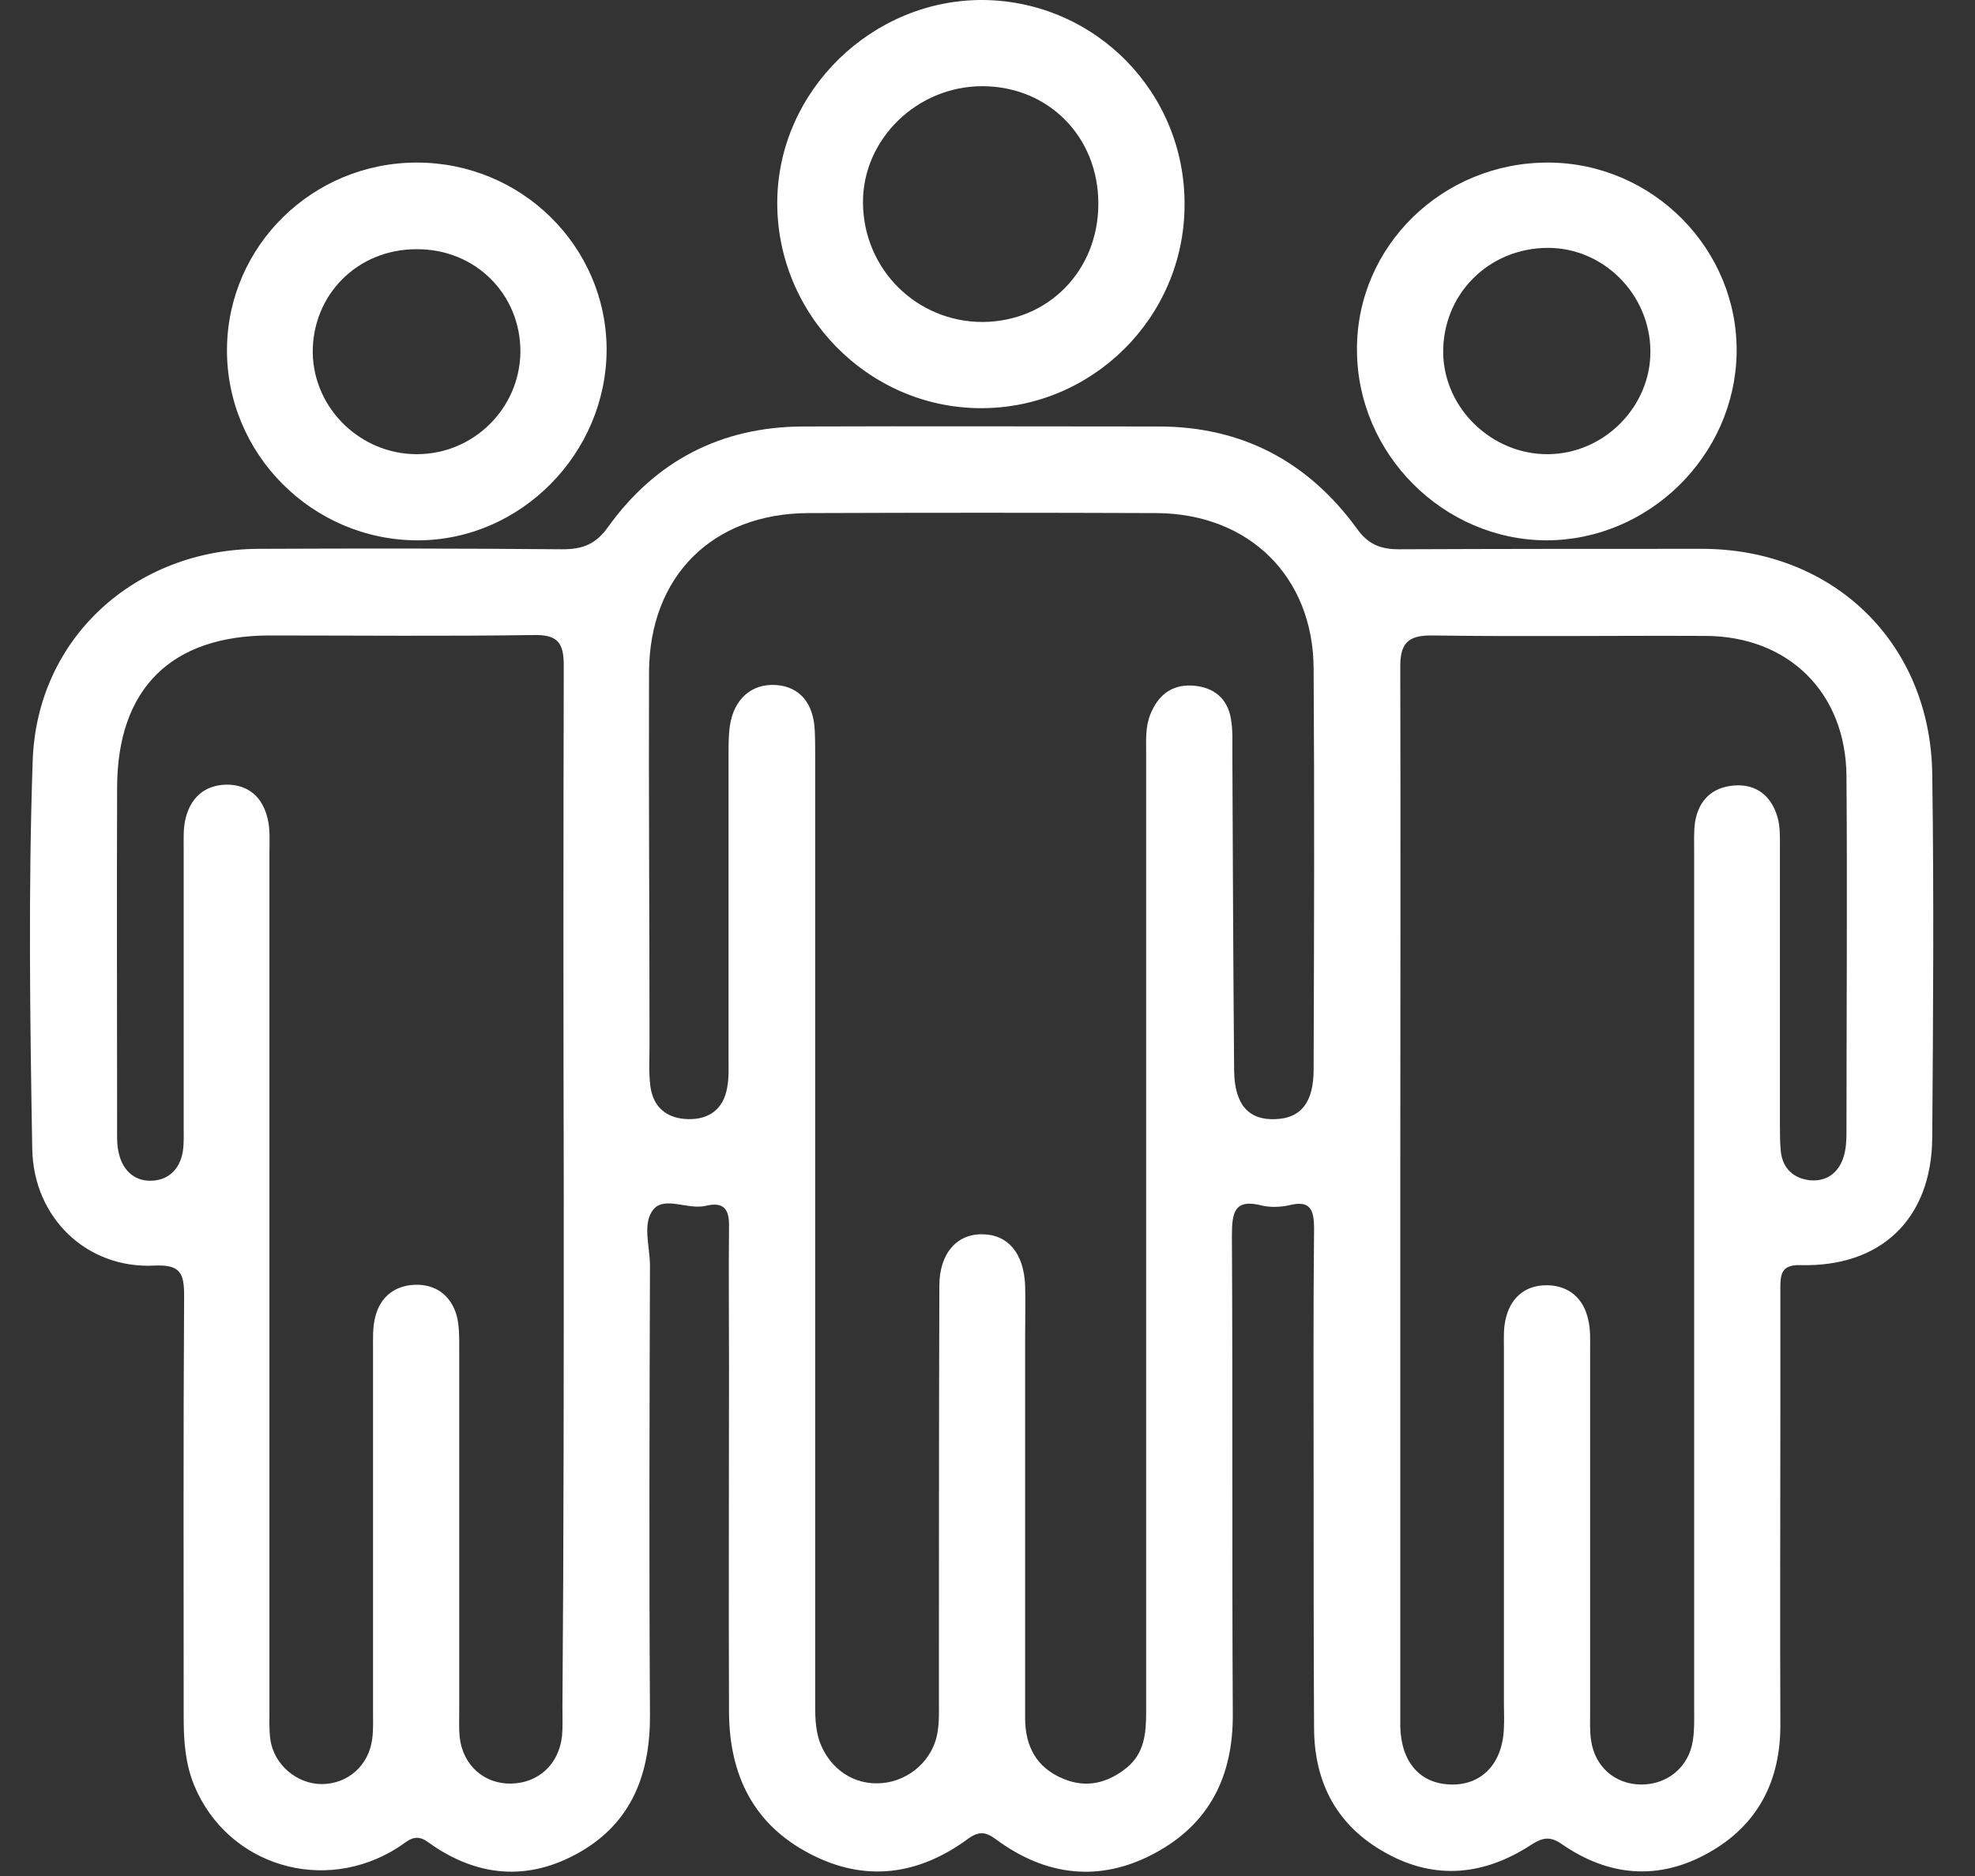
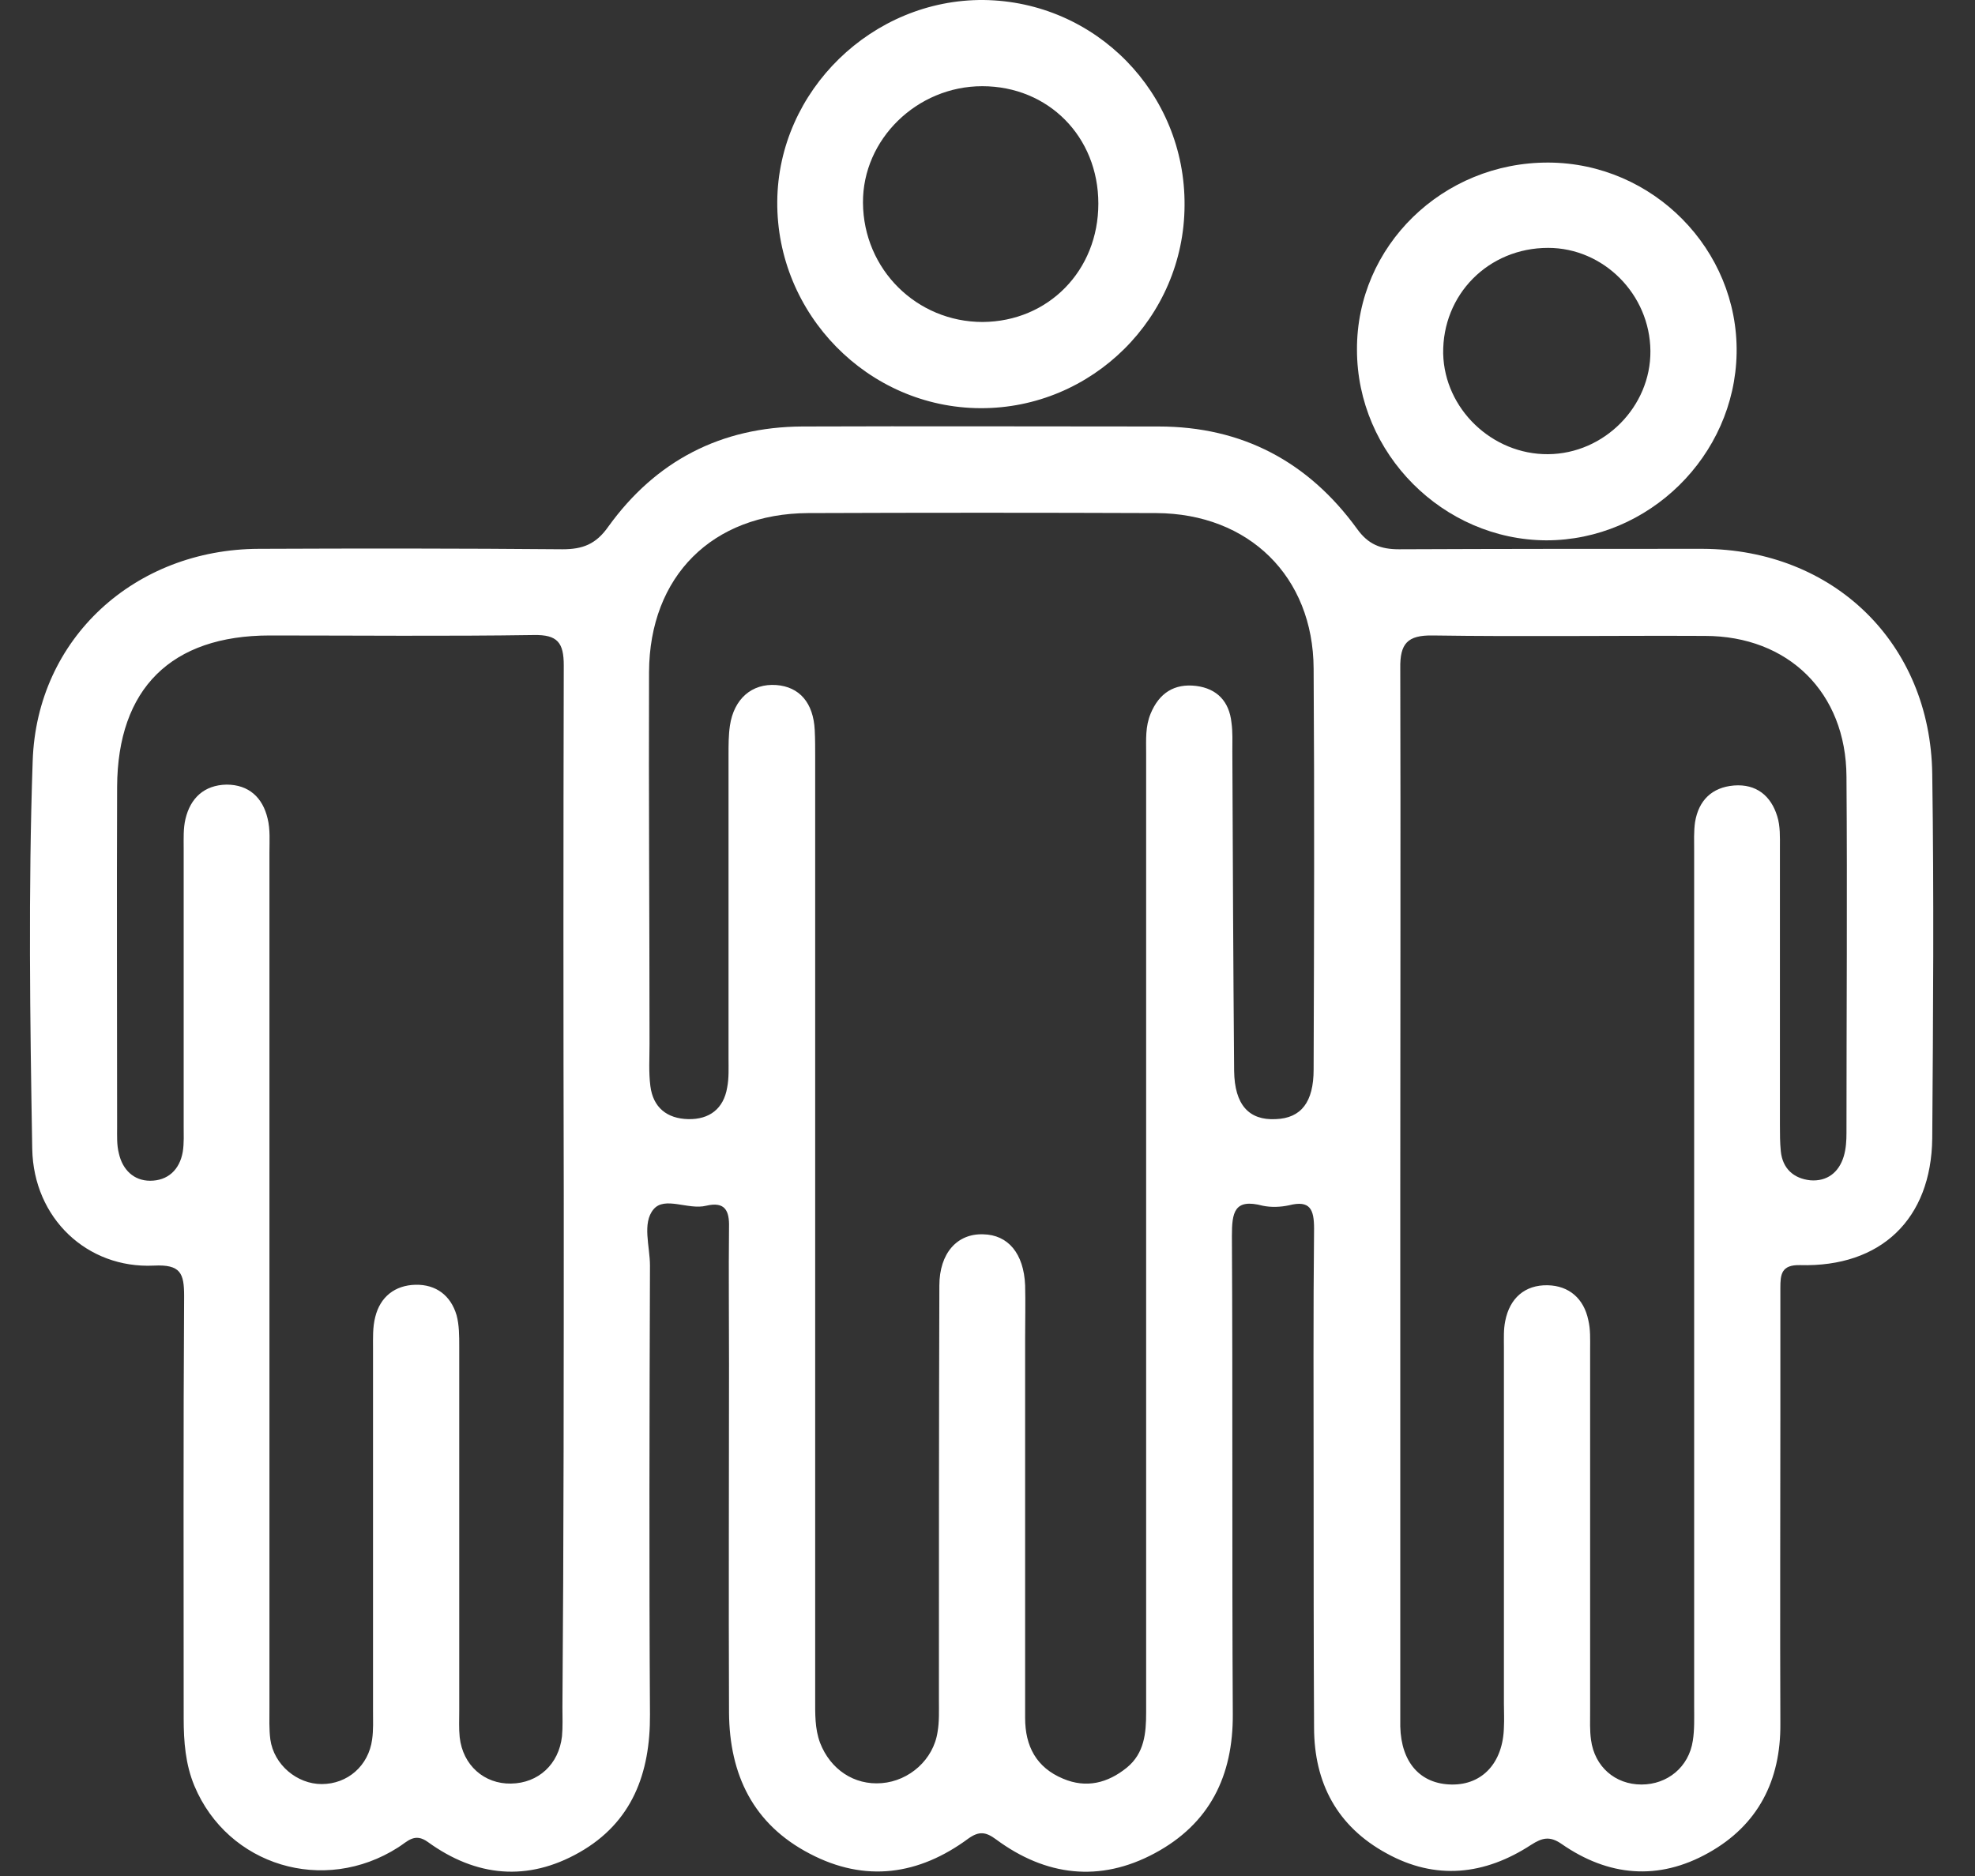
<svg xmlns="http://www.w3.org/2000/svg" width="40" height="38" viewBox="0 0 40 38" fill="none">
  <rect x="0" y="0" width="40" height="38" fill="#333333" stroke="none" />
  <path d="M26.605 30.023C26.605 28.313 26.596 26.603 26.614 24.885C26.614 24.496 26.533 24.306 26.108 24.414C25.936 24.451 25.746 24.459 25.574 24.423C24.995 24.27 24.95 24.559 24.95 25.038C24.968 28.268 24.95 31.488 24.968 34.717C24.977 35.975 24.498 36.943 23.385 37.54C22.273 38.137 21.178 38.001 20.174 37.259C19.966 37.105 19.83 37.087 19.613 37.241C18.609 37.983 17.523 38.137 16.402 37.549C15.253 36.952 14.774 35.947 14.765 34.69C14.755 32.338 14.765 29.986 14.765 27.635C14.765 26.712 14.755 25.78 14.765 24.858C14.774 24.523 14.683 24.333 14.303 24.423C13.941 24.514 13.462 24.224 13.236 24.496C13.001 24.776 13.164 25.247 13.164 25.636C13.154 28.666 13.145 31.696 13.164 34.726C13.172 35.92 12.802 36.915 11.734 37.522C10.685 38.118 9.645 38.019 8.668 37.313C8.396 37.114 8.252 37.304 8.062 37.422C6.56 38.381 4.615 37.793 3.937 36.174C3.756 35.739 3.72 35.278 3.72 34.808C3.72 31.958 3.711 29.1 3.729 26.251C3.729 25.789 3.657 25.608 3.114 25.636C1.766 25.699 0.68 24.677 0.653 23.275C0.608 20.651 0.572 18.028 0.662 15.414C0.744 12.926 2.734 11.126 5.24 11.117C7.293 11.108 9.337 11.108 11.391 11.126C11.798 11.126 12.069 11.027 12.322 10.665C13.281 9.335 14.602 8.648 16.248 8.639C18.654 8.63 21.06 8.639 23.466 8.639C25.158 8.639 26.497 9.353 27.483 10.71C27.709 11.027 27.962 11.126 28.333 11.126C30.386 11.117 32.431 11.117 34.484 11.117C37.135 11.126 39.097 13.026 39.134 15.676C39.17 18.137 39.152 20.597 39.134 23.058C39.115 24.695 38.093 25.672 36.456 25.626C36.076 25.617 36.058 25.816 36.058 26.088C36.058 26.947 36.058 27.797 36.058 28.657C36.058 30.737 36.049 32.827 36.058 34.916C36.067 36.065 35.606 36.97 34.602 37.531C33.589 38.1 32.575 38.01 31.626 37.35C31.39 37.187 31.237 37.223 31.011 37.368C30.07 37.983 29.075 38.091 28.08 37.54C27.085 36.997 26.614 36.119 26.614 34.989C26.605 33.342 26.605 31.687 26.605 30.023ZM23.213 24.93C23.213 21.701 23.213 18.48 23.213 15.251C23.213 14.98 23.195 14.717 23.304 14.455C23.476 14.039 23.783 13.84 24.226 13.894C24.651 13.948 24.896 14.211 24.941 14.636C24.968 14.826 24.959 15.025 24.959 15.224C24.968 17.377 24.977 19.539 24.995 21.692C25.004 22.379 25.294 22.696 25.837 22.669C26.352 22.65 26.605 22.325 26.605 21.664C26.614 18.96 26.623 16.246 26.605 13.541C26.596 11.678 25.294 10.403 23.421 10.393C21.069 10.384 18.718 10.384 16.366 10.393C14.43 10.403 13.154 11.669 13.145 13.614C13.136 16.128 13.155 18.643 13.155 21.149C13.155 21.438 13.136 21.719 13.172 21.999C13.227 22.433 13.507 22.659 13.941 22.669C14.367 22.677 14.656 22.46 14.728 22.026C14.765 21.836 14.755 21.637 14.755 21.438C14.755 19.385 14.755 17.341 14.755 15.287C14.755 15.088 14.755 14.889 14.783 14.699C14.864 14.156 15.226 13.84 15.723 13.876C16.194 13.912 16.474 14.238 16.501 14.79C16.51 14.971 16.51 15.143 16.51 15.323C16.51 21.683 16.51 28.051 16.51 34.41C16.51 34.708 16.501 35.016 16.61 35.305C16.818 35.839 17.297 36.165 17.858 36.119C18.419 36.074 18.907 35.64 18.989 35.079C19.025 34.871 19.016 34.654 19.016 34.437C19.016 31.642 19.016 28.838 19.025 26.043C19.025 25.382 19.387 24.984 19.912 25.002C20.418 25.011 20.735 25.391 20.762 26.034C20.771 26.386 20.762 26.748 20.762 27.101C20.762 29.67 20.762 32.23 20.762 34.799C20.762 35.369 20.988 35.803 21.531 36.029C22.001 36.228 22.435 36.119 22.824 35.803C23.177 35.513 23.213 35.106 23.213 34.69C23.213 31.452 23.213 28.195 23.213 24.93ZM11.418 24.224C11.409 20.642 11.409 17.06 11.418 13.478C11.418 13.017 11.291 12.854 10.812 12.863C9.03 12.89 7.248 12.872 5.466 12.872C3.467 12.872 2.381 13.948 2.372 15.938C2.363 18.236 2.372 20.534 2.372 22.831C2.372 23.012 2.363 23.193 2.408 23.365C2.481 23.691 2.707 23.917 3.041 23.917C3.394 23.917 3.638 23.7 3.702 23.329C3.729 23.157 3.72 22.976 3.72 22.795C3.72 20.923 3.72 19.05 3.72 17.178C3.72 16.979 3.711 16.78 3.756 16.59C3.856 16.165 4.136 15.902 4.588 15.893C5.04 15.893 5.321 16.156 5.42 16.581C5.475 16.798 5.457 17.042 5.457 17.268C5.457 23.039 5.457 28.82 5.457 34.591C5.457 34.808 5.448 35.025 5.475 35.233C5.547 35.748 6.017 36.138 6.515 36.138C7.04 36.138 7.465 35.767 7.537 35.233C7.564 35.043 7.555 34.844 7.555 34.645C7.555 32.203 7.555 29.76 7.555 27.318C7.555 27.101 7.546 26.884 7.6 26.676C7.7 26.269 7.998 26.034 8.415 26.024C8.831 26.015 9.129 26.241 9.247 26.64C9.301 26.838 9.301 27.065 9.301 27.273C9.301 29.733 9.301 32.194 9.301 34.654C9.301 34.835 9.292 35.016 9.31 35.188C9.373 35.758 9.808 36.138 10.35 36.128C10.902 36.119 11.318 35.739 11.382 35.17C11.4 34.98 11.391 34.781 11.391 34.582C11.418 31.144 11.418 27.689 11.418 24.224ZM28.36 24.17C28.36 27.589 28.36 31.018 28.36 34.437C28.36 34.618 28.36 34.79 28.36 34.971C28.378 35.703 28.767 36.138 29.401 36.147C30.025 36.156 30.441 35.703 30.459 34.989C30.468 34.826 30.459 34.672 30.459 34.509C30.459 32.103 30.459 29.697 30.459 27.291C30.459 27.11 30.45 26.929 30.486 26.757C30.576 26.296 30.884 26.024 31.345 26.034C31.779 26.043 32.078 26.305 32.168 26.739C32.214 26.929 32.205 27.128 32.205 27.327C32.205 29.769 32.205 32.212 32.205 34.654C32.205 34.853 32.196 35.052 32.223 35.242C32.295 35.785 32.711 36.147 33.245 36.147C33.77 36.147 34.204 35.794 34.285 35.26C34.321 35.034 34.312 34.799 34.312 34.563C34.312 28.792 34.312 23.012 34.312 17.241C34.312 17.042 34.303 16.843 34.33 16.653C34.403 16.21 34.674 15.948 35.117 15.911C35.57 15.875 35.868 16.119 35.995 16.535C36.058 16.735 36.049 16.961 36.049 17.169C36.049 19.041 36.049 20.914 36.049 22.786C36.049 22.967 36.049 23.139 36.067 23.32C36.103 23.673 36.329 23.872 36.664 23.908C36.999 23.935 37.243 23.754 37.343 23.419C37.388 23.265 37.397 23.103 37.397 22.949C37.397 20.543 37.415 18.137 37.397 15.73C37.388 14.03 36.221 12.881 34.529 12.881C32.693 12.872 30.857 12.899 29.02 12.872C28.505 12.863 28.351 13.035 28.36 13.541C28.369 17.078 28.36 20.624 28.36 24.17Z" fill="white" />
  <path d="M23.991 4.161C23.982 6.432 22.119 8.277 19.857 8.268C17.578 8.259 15.723 6.359 15.742 4.08C15.76 1.836 17.668 -0.018 19.921 0C22.191 0.027 24.009 1.882 23.991 4.161ZM22.245 4.125C22.245 2.768 21.232 1.746 19.893 1.746C18.573 1.746 17.469 2.822 17.478 4.107C17.487 5.455 18.564 6.522 19.902 6.522C21.232 6.513 22.245 5.482 22.245 4.125Z" fill="white" />
-   <path d="M8.442 3.293C10.558 3.293 12.277 4.984 12.286 7.074C12.286 9.181 10.549 10.945 8.46 10.945C6.325 10.945 4.579 9.191 4.597 7.065C4.615 4.975 6.334 3.293 8.442 3.293ZM8.442 9.2C9.59 9.2 10.522 8.277 10.54 7.137C10.549 5.961 9.627 5.039 8.433 5.048C7.239 5.048 6.325 5.97 6.334 7.146C6.352 8.277 7.302 9.2 8.442 9.2Z" fill="white" />
  <path d="M31.363 3.293C33.48 3.302 35.208 5.057 35.172 7.155C35.135 9.236 33.39 10.945 31.318 10.945C29.229 10.936 27.483 9.191 27.483 7.083C27.474 4.984 29.22 3.284 31.363 3.293ZM31.354 9.2C32.494 9.191 33.435 8.232 33.426 7.11C33.417 5.961 32.476 5.021 31.354 5.021C30.142 5.021 29.21 5.97 29.229 7.164C29.256 8.286 30.224 9.209 31.354 9.2Z" fill="white" />
</svg>